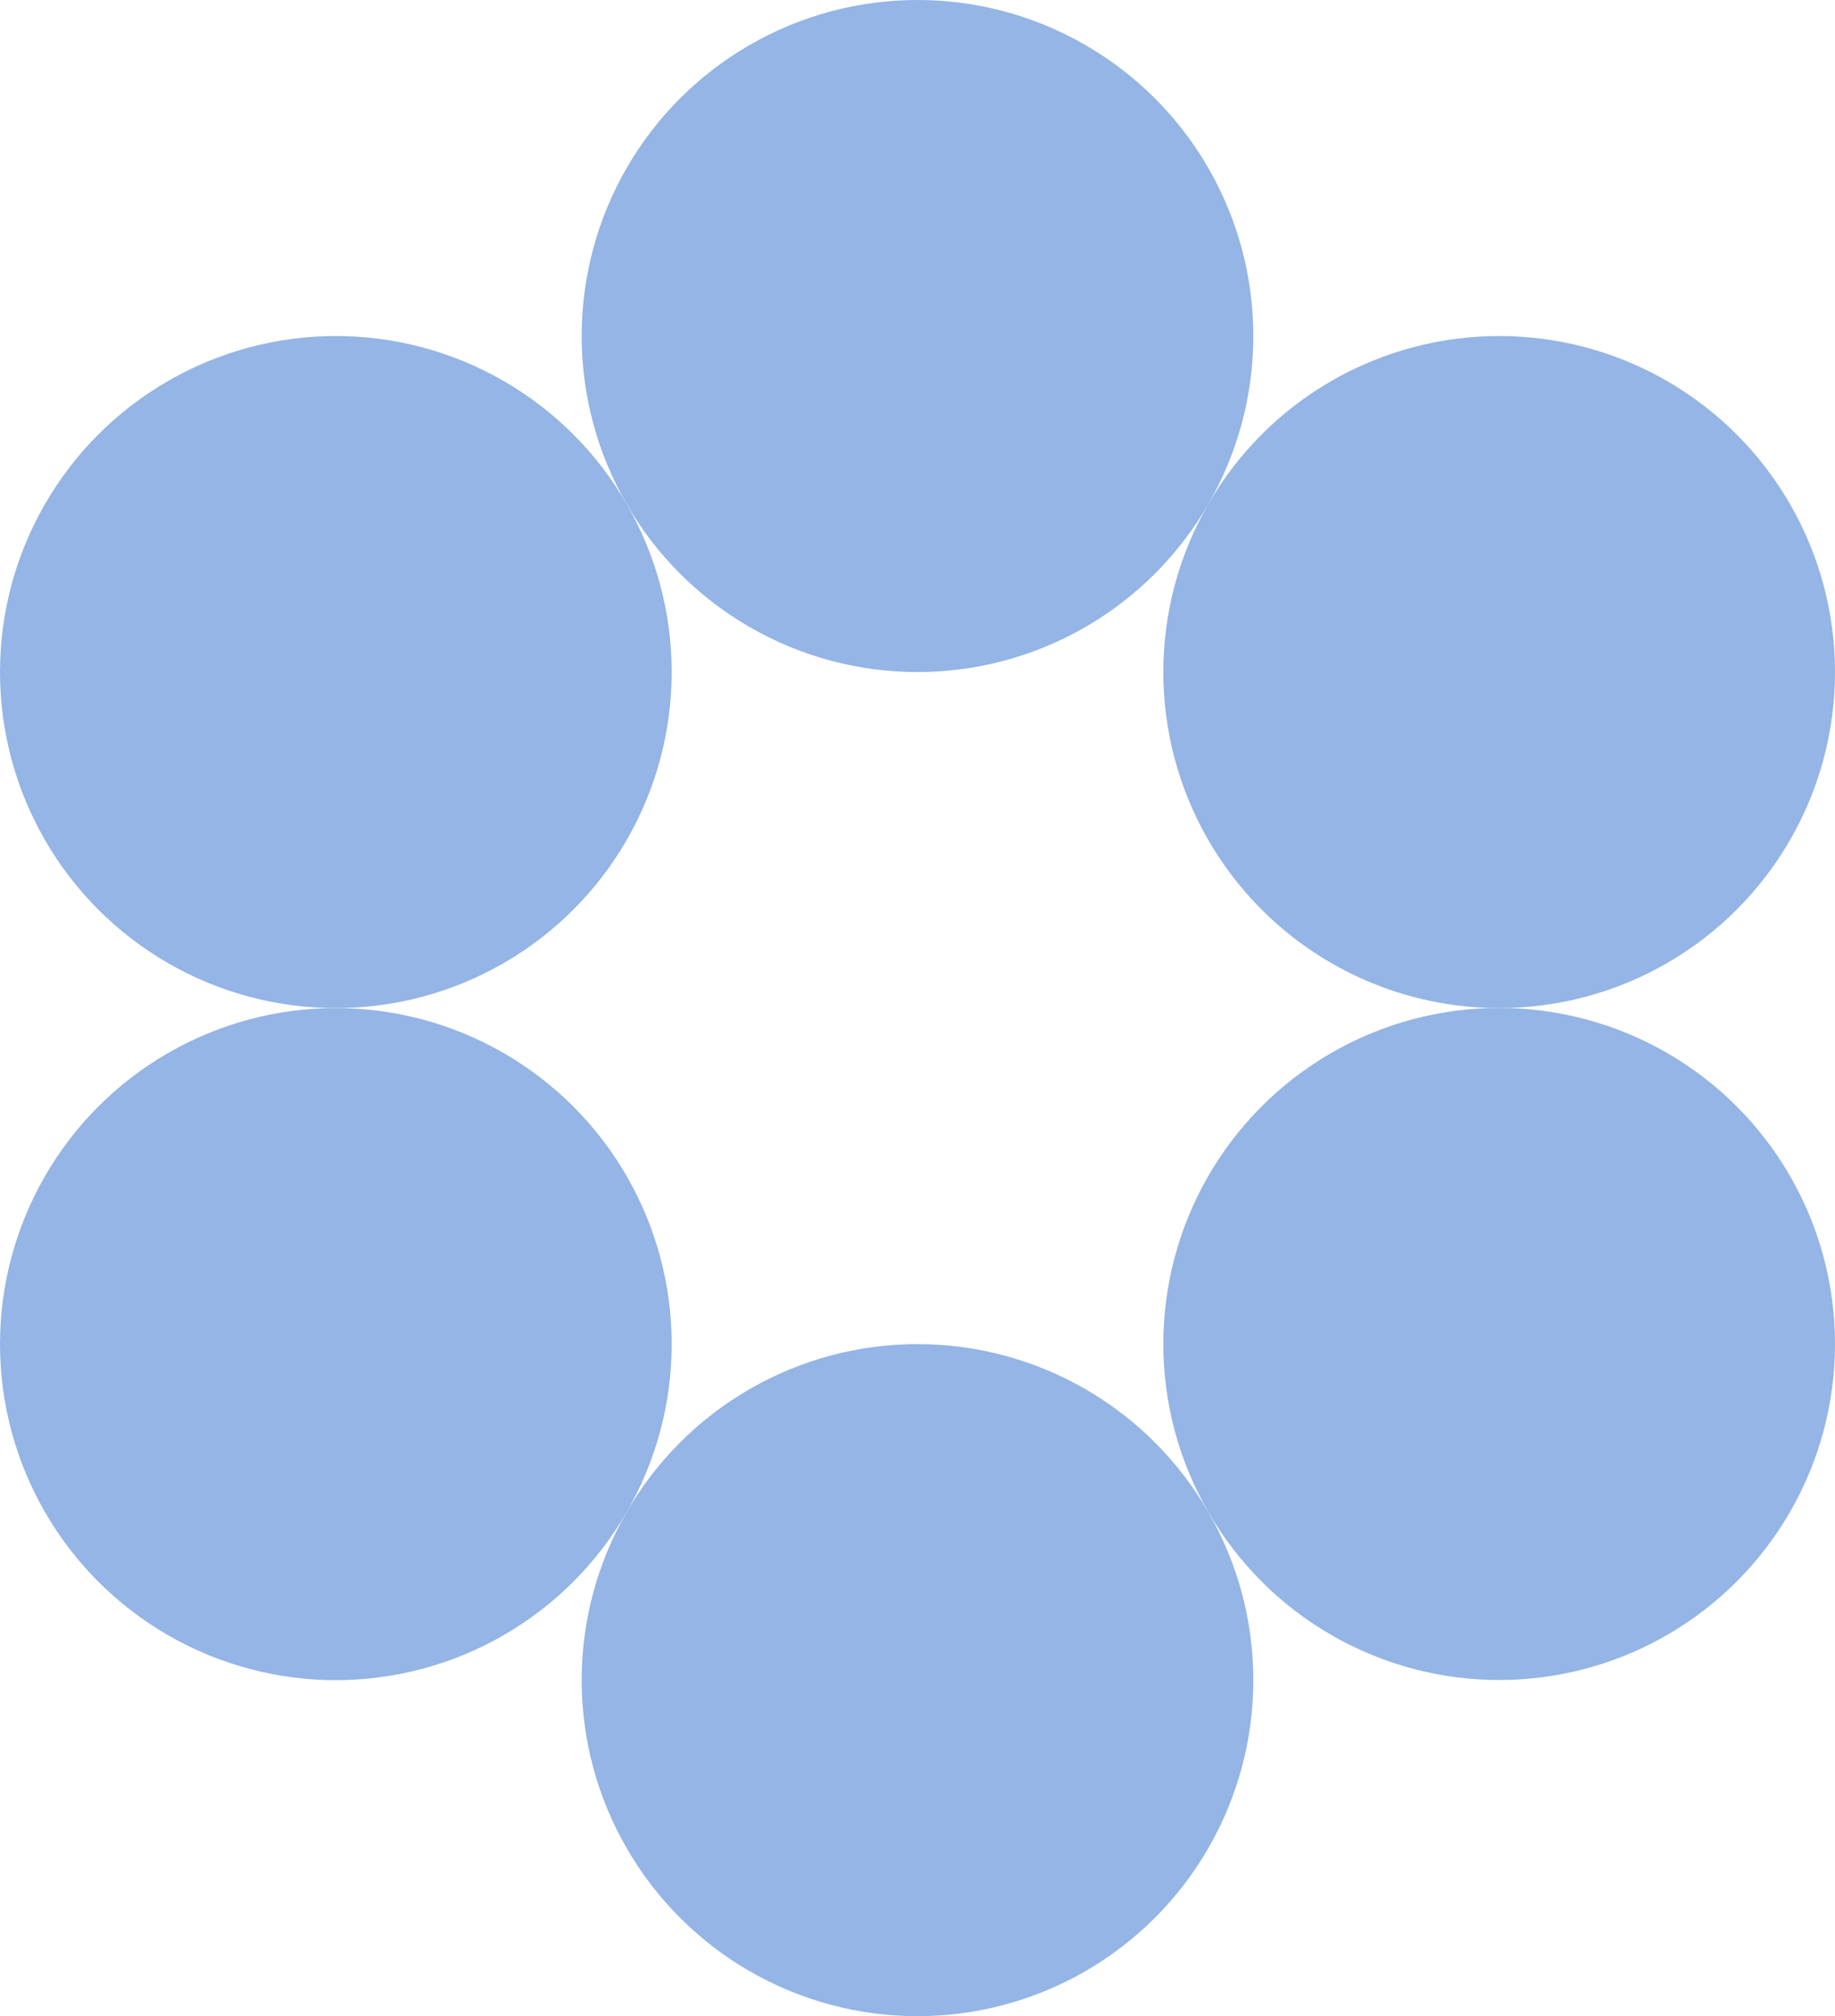
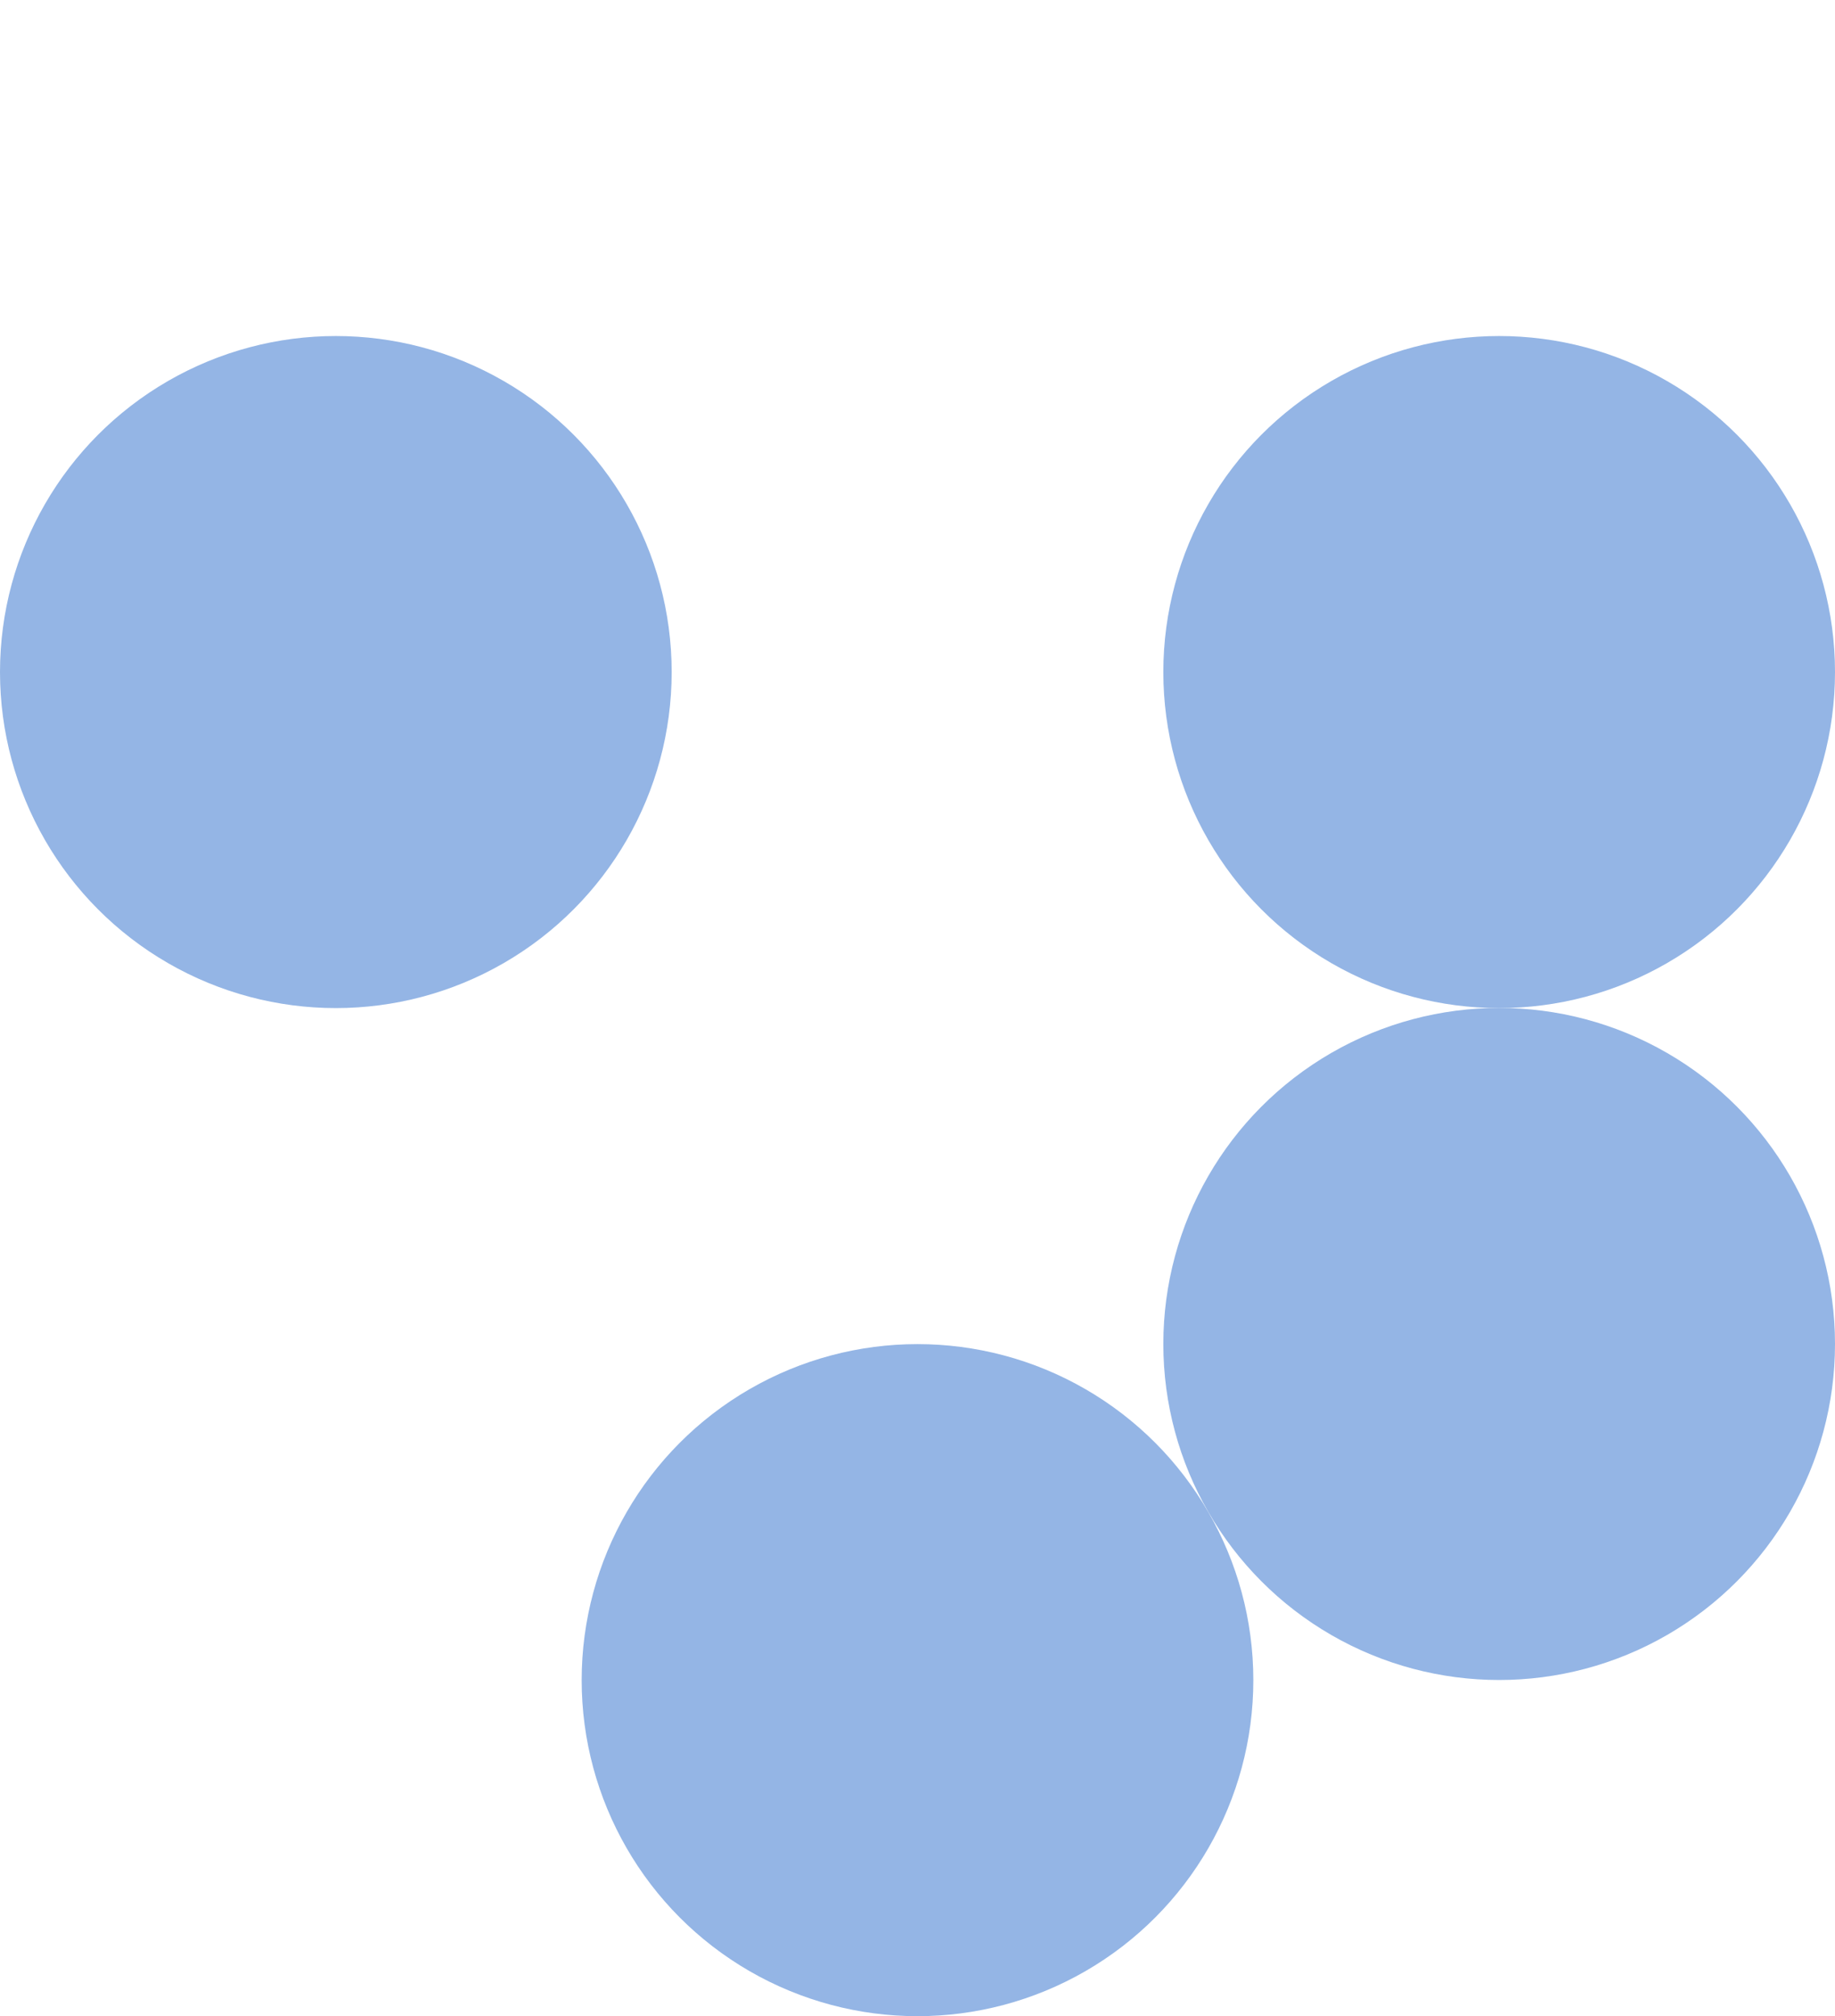
<svg xmlns="http://www.w3.org/2000/svg" viewBox="0 0 122.94 135">
  <defs>
    <style>.cls-1{opacity:0.6;}.cls-2{fill:#4c84d3;}</style>
  </defs>
  <g id="Слой_2" data-name="Слой 2">
    <g id="Layer_1" data-name="Layer 1">
      <g class="cls-1">
        <circle class="cls-2" cx="100.44" cy="45" r="22.5" />
        <circle class="cls-2" cx="100.44" cy="89.99" r="22.5" />
        <circle class="cls-2" cx="22.5" cy="45" r="22.5" />
-         <circle class="cls-2" cx="61.47" cy="22.5" r="22.5" />
-         <circle class="cls-2" cx="22.5" cy="90" r="22.5" />
        <circle class="cls-2" cx="61.47" cy="112.5" r="22.5" />
      </g>
    </g>
  </g>
</svg>